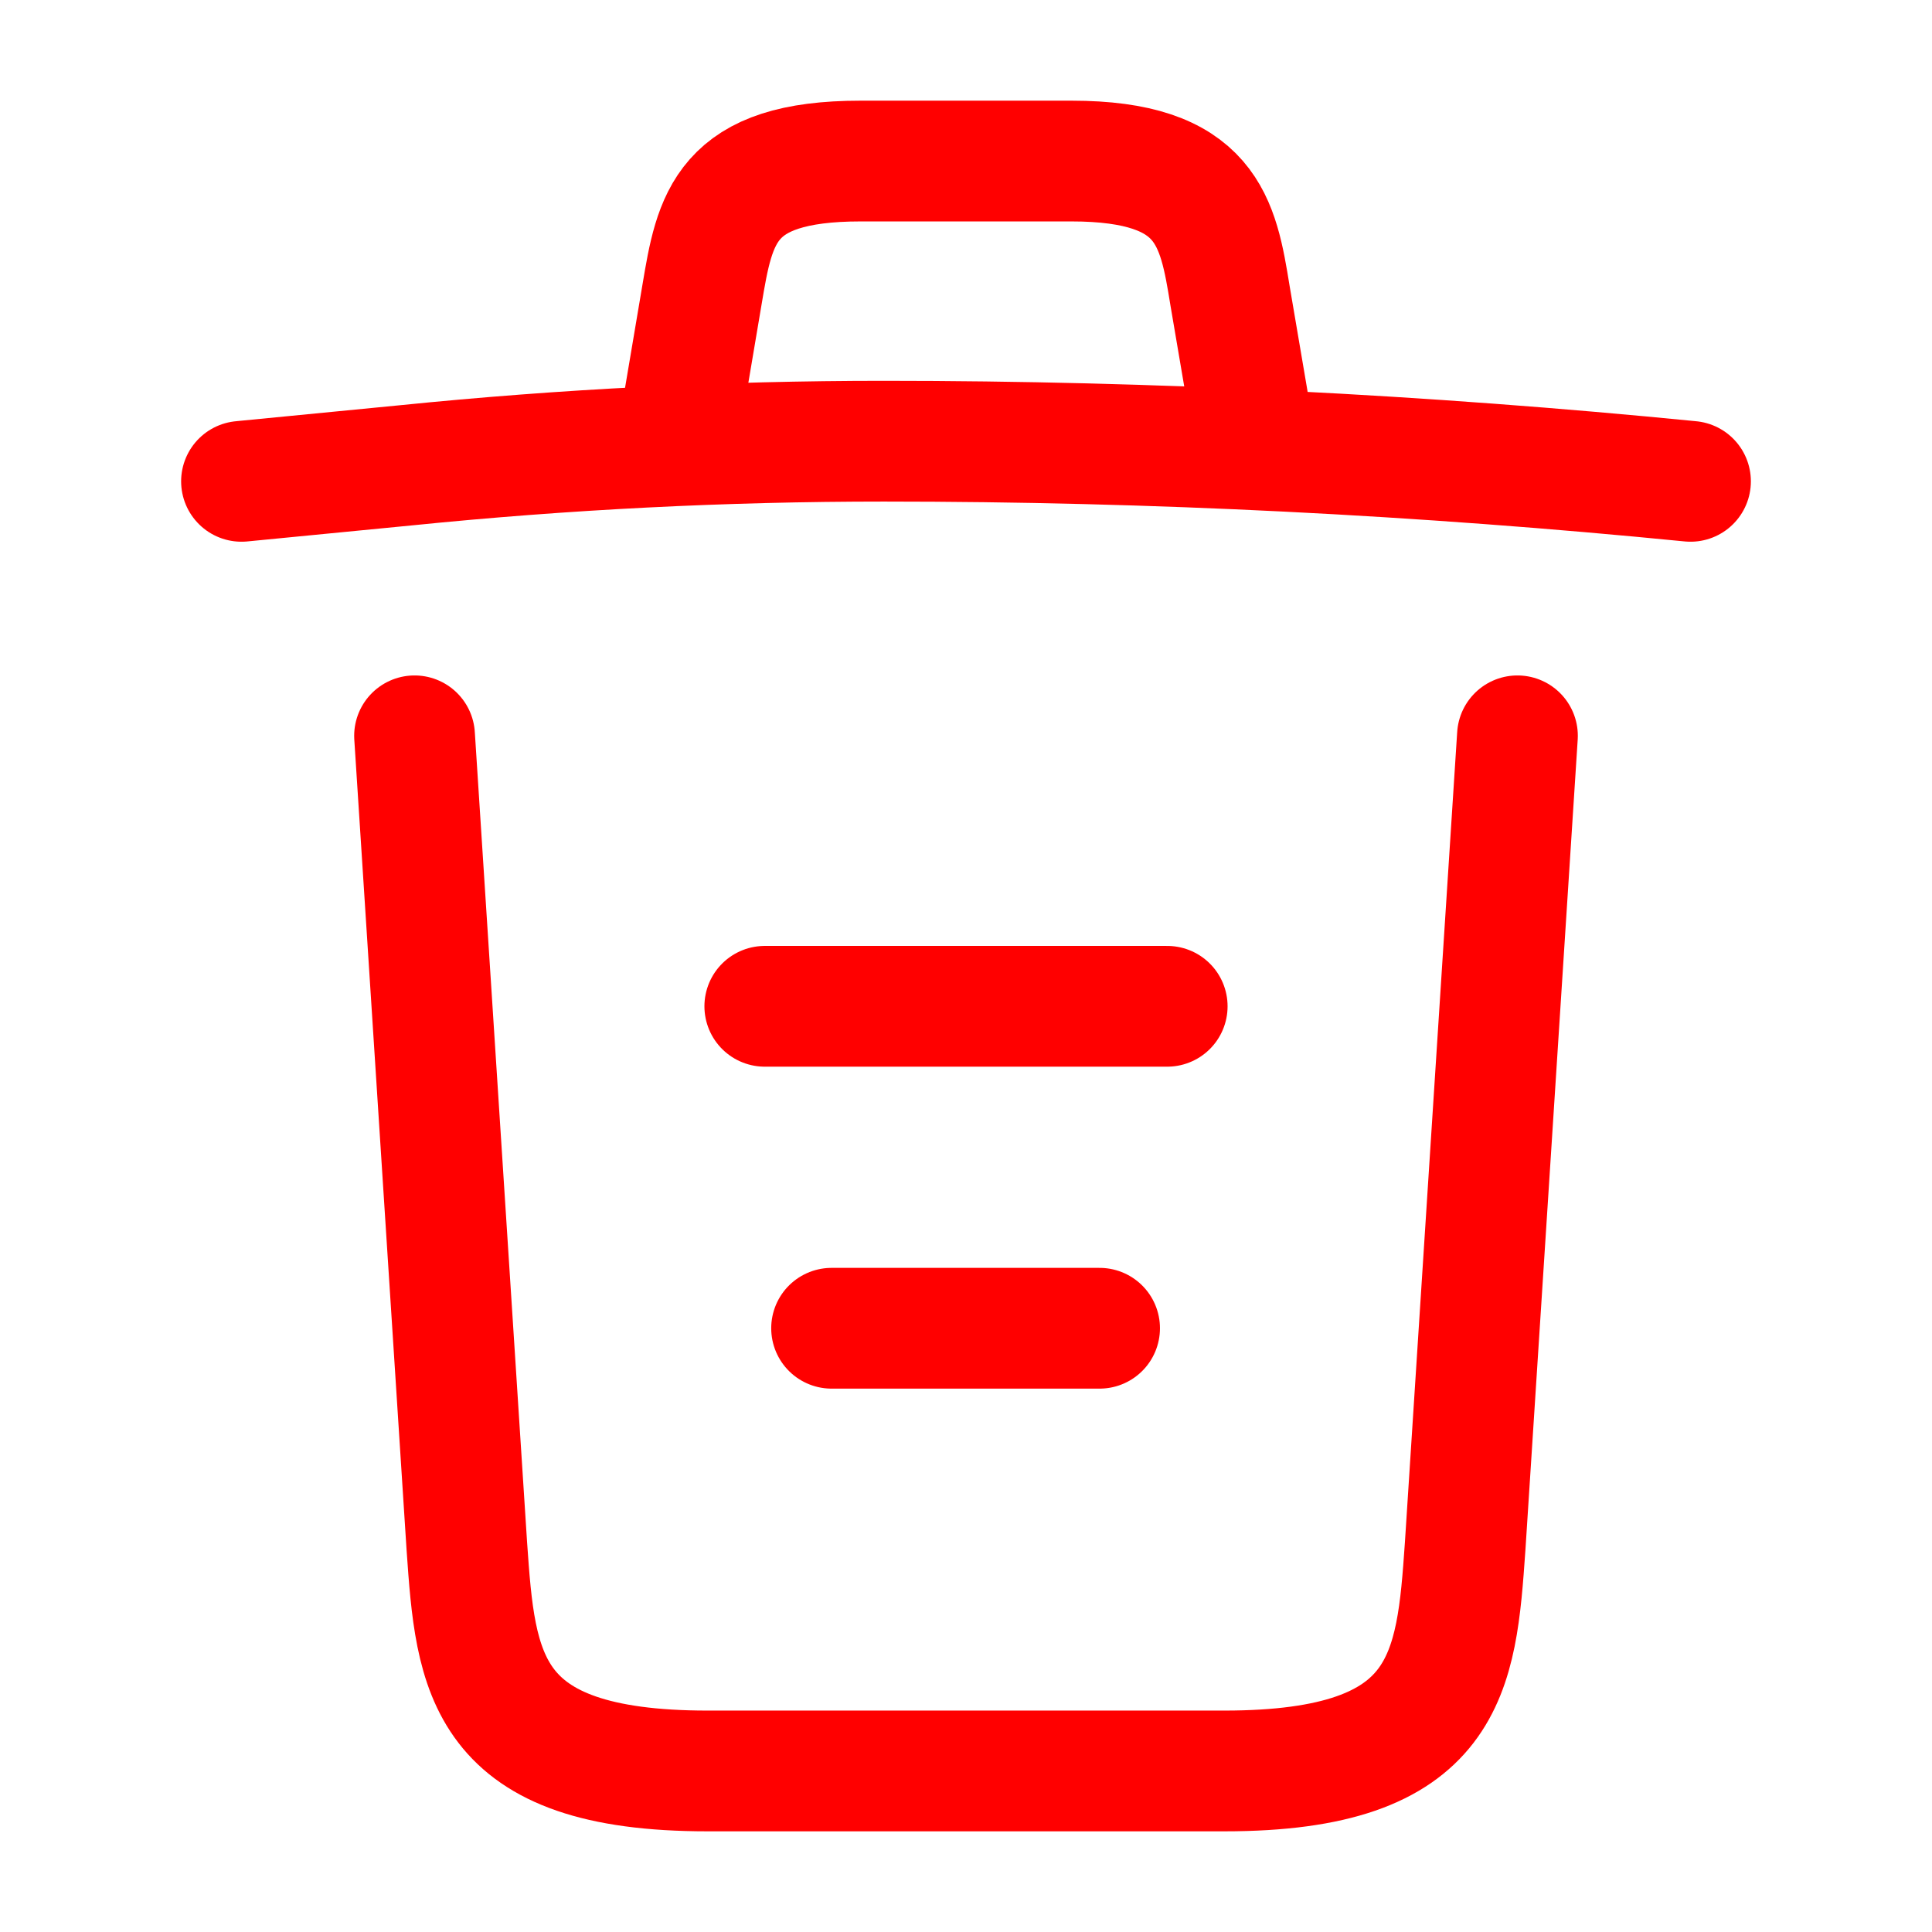
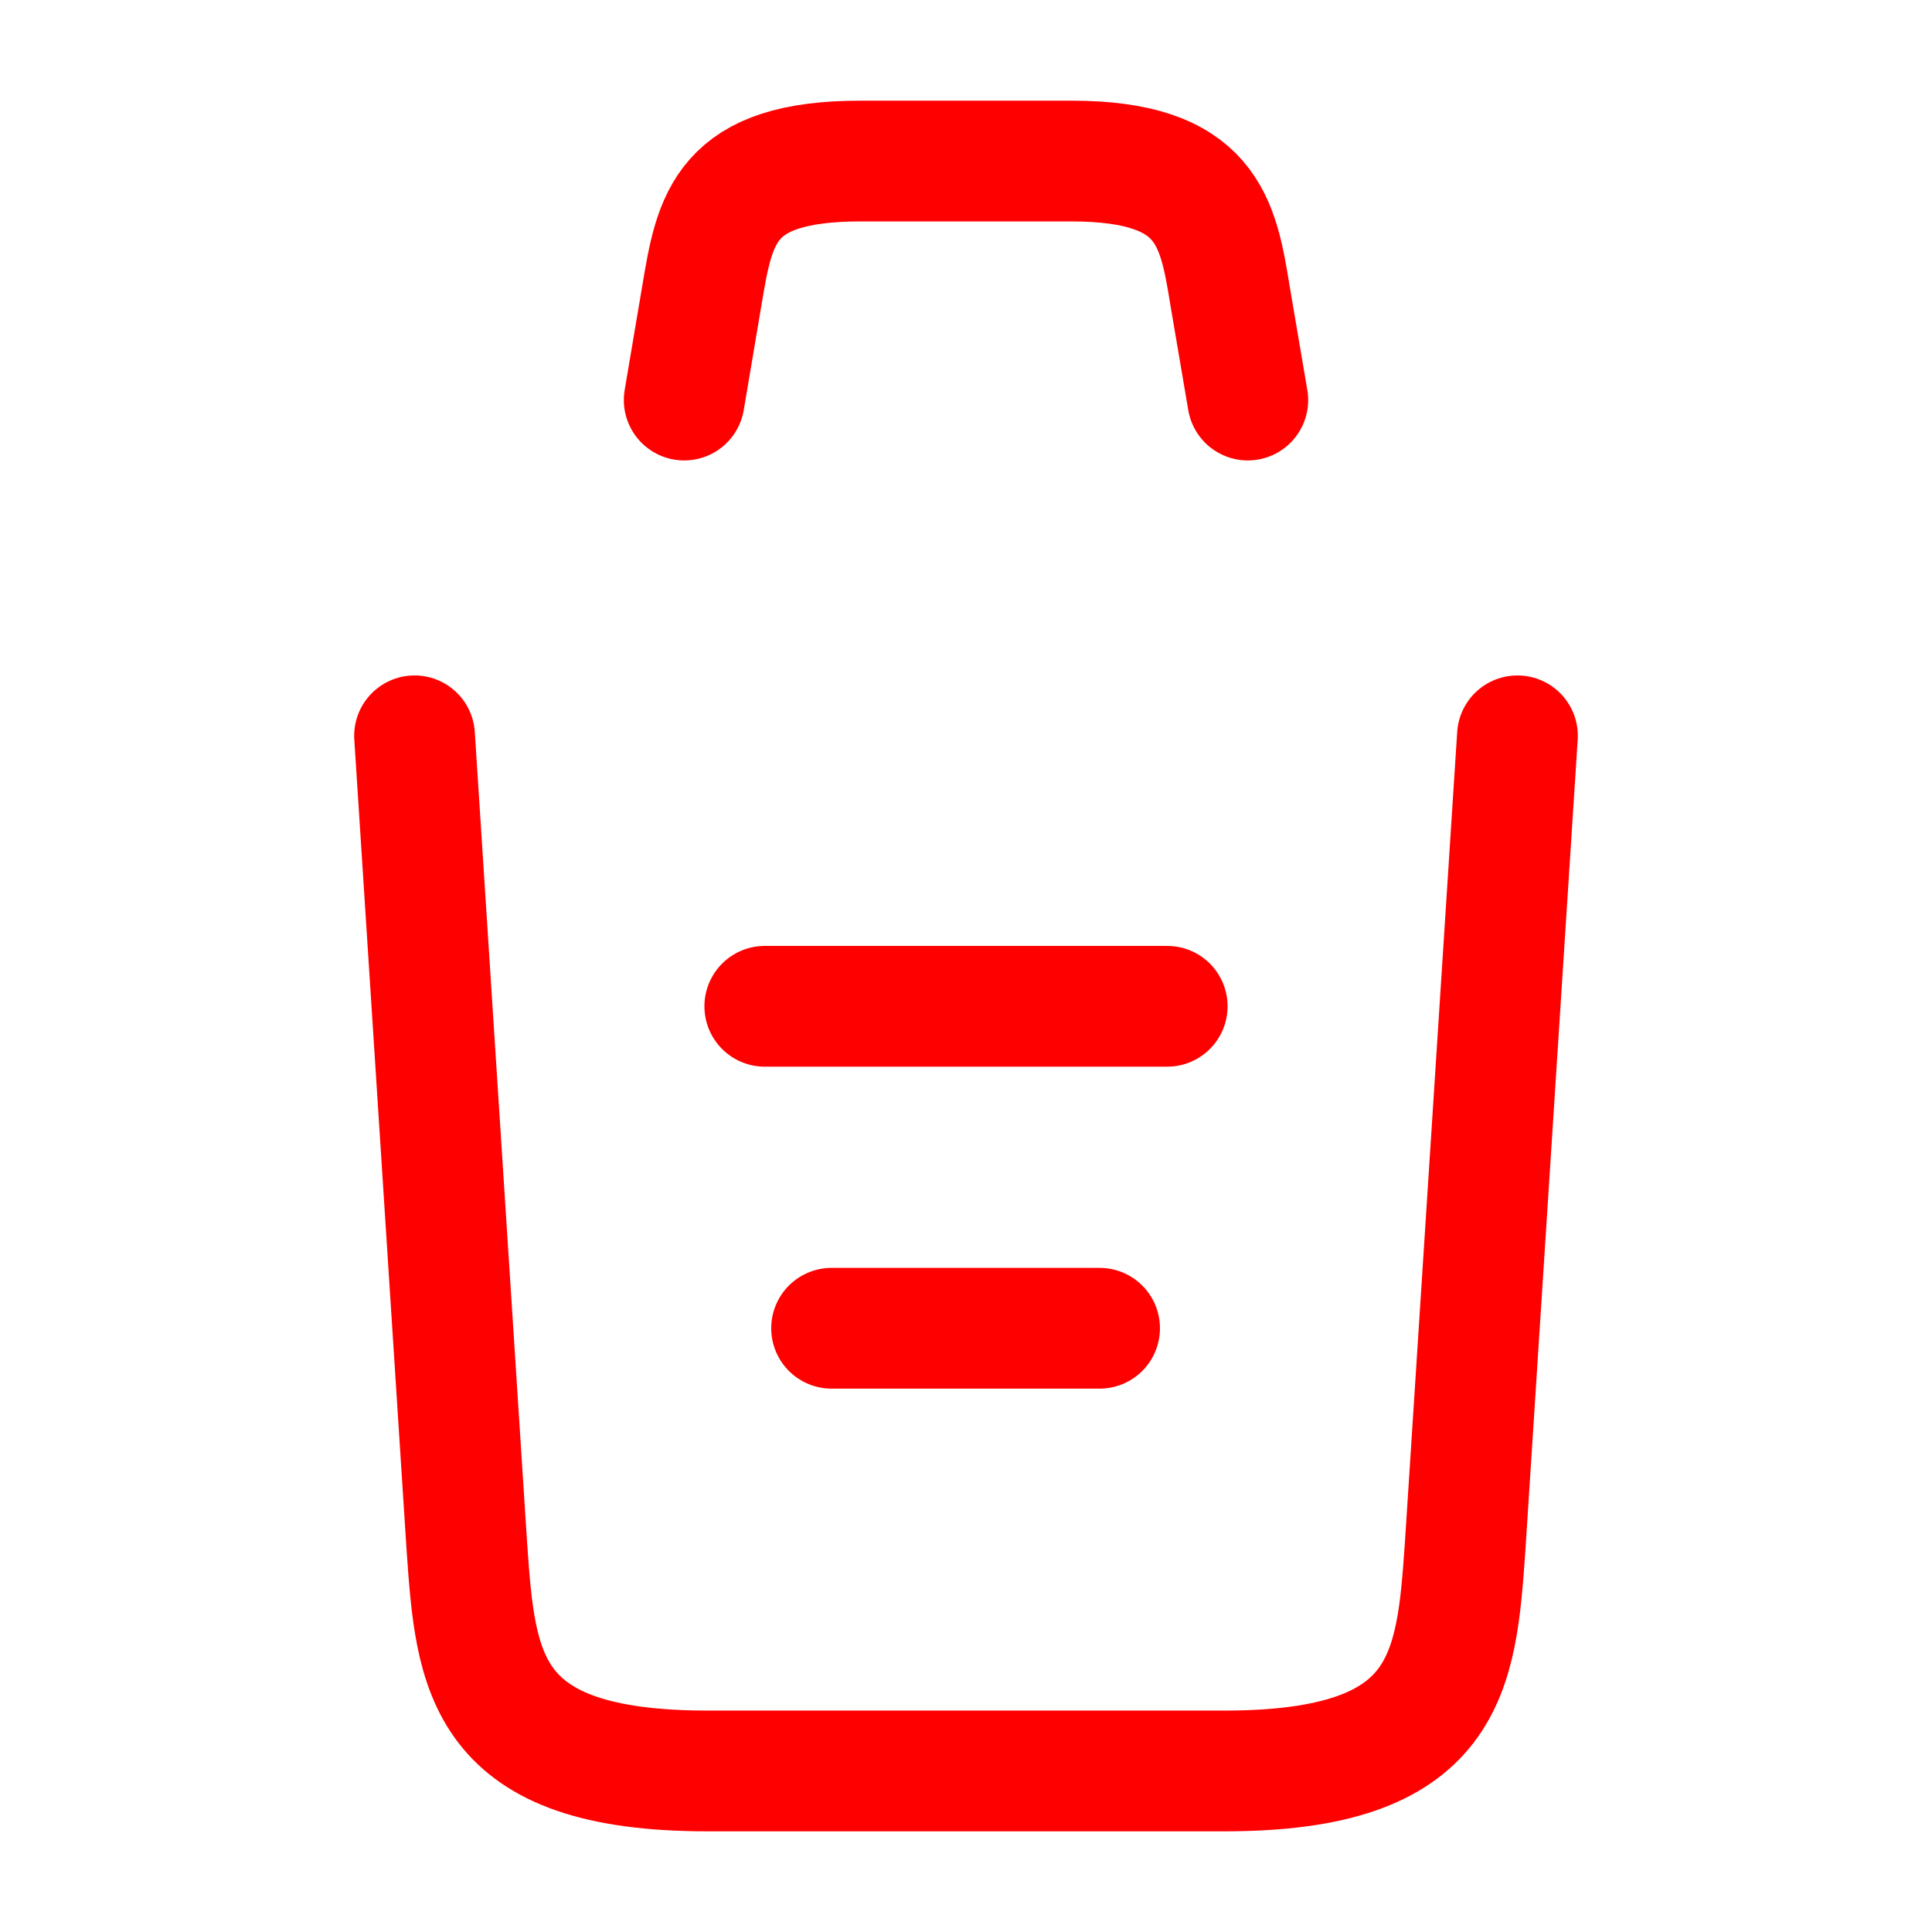
<svg xmlns="http://www.w3.org/2000/svg" width="14" height="14" viewBox="0 0 14 14" fill="none">
  <g id="vuesax/linear/trash">
    <g id="trash">
-       <path id="Vector" d="M12.25 3.488C10.307 3.296 8.353 3.197 6.405 3.197C5.25 3.197 4.095 3.255 2.94 3.372L1.75 3.488" stroke="#FF0000" stroke-width="0.875" stroke-linecap="round" stroke-linejoin="round" />
      <path id="Vector_2" d="M4.958 2.899L5.087 2.135C5.18 1.581 5.25 1.167 6.236 1.167H7.764C8.75 1.167 8.826 1.604 8.913 2.141L9.042 2.899" stroke="#FF0000" stroke-width="0.875" stroke-linecap="round" stroke-linejoin="round" />
      <path id="Vector_3" d="M10.996 5.332L10.617 11.206C10.553 12.121 10.5 12.833 8.872 12.833H5.127C3.5 12.833 3.447 12.121 3.383 11.206L3.004 5.332" stroke="#FF0000" stroke-width="0.875" stroke-linecap="round" stroke-linejoin="round" />
      <path id="Vector_4" d="M6.026 9.625H7.968" stroke="#FF0000" stroke-width="0.875" stroke-linecap="round" stroke-linejoin="round" />
      <path id="Vector_5" d="M5.542 7.292H8.458" stroke="#FF0000" stroke-width="0.875" stroke-linecap="round" stroke-linejoin="round" />
    </g>
  </g>
</svg>